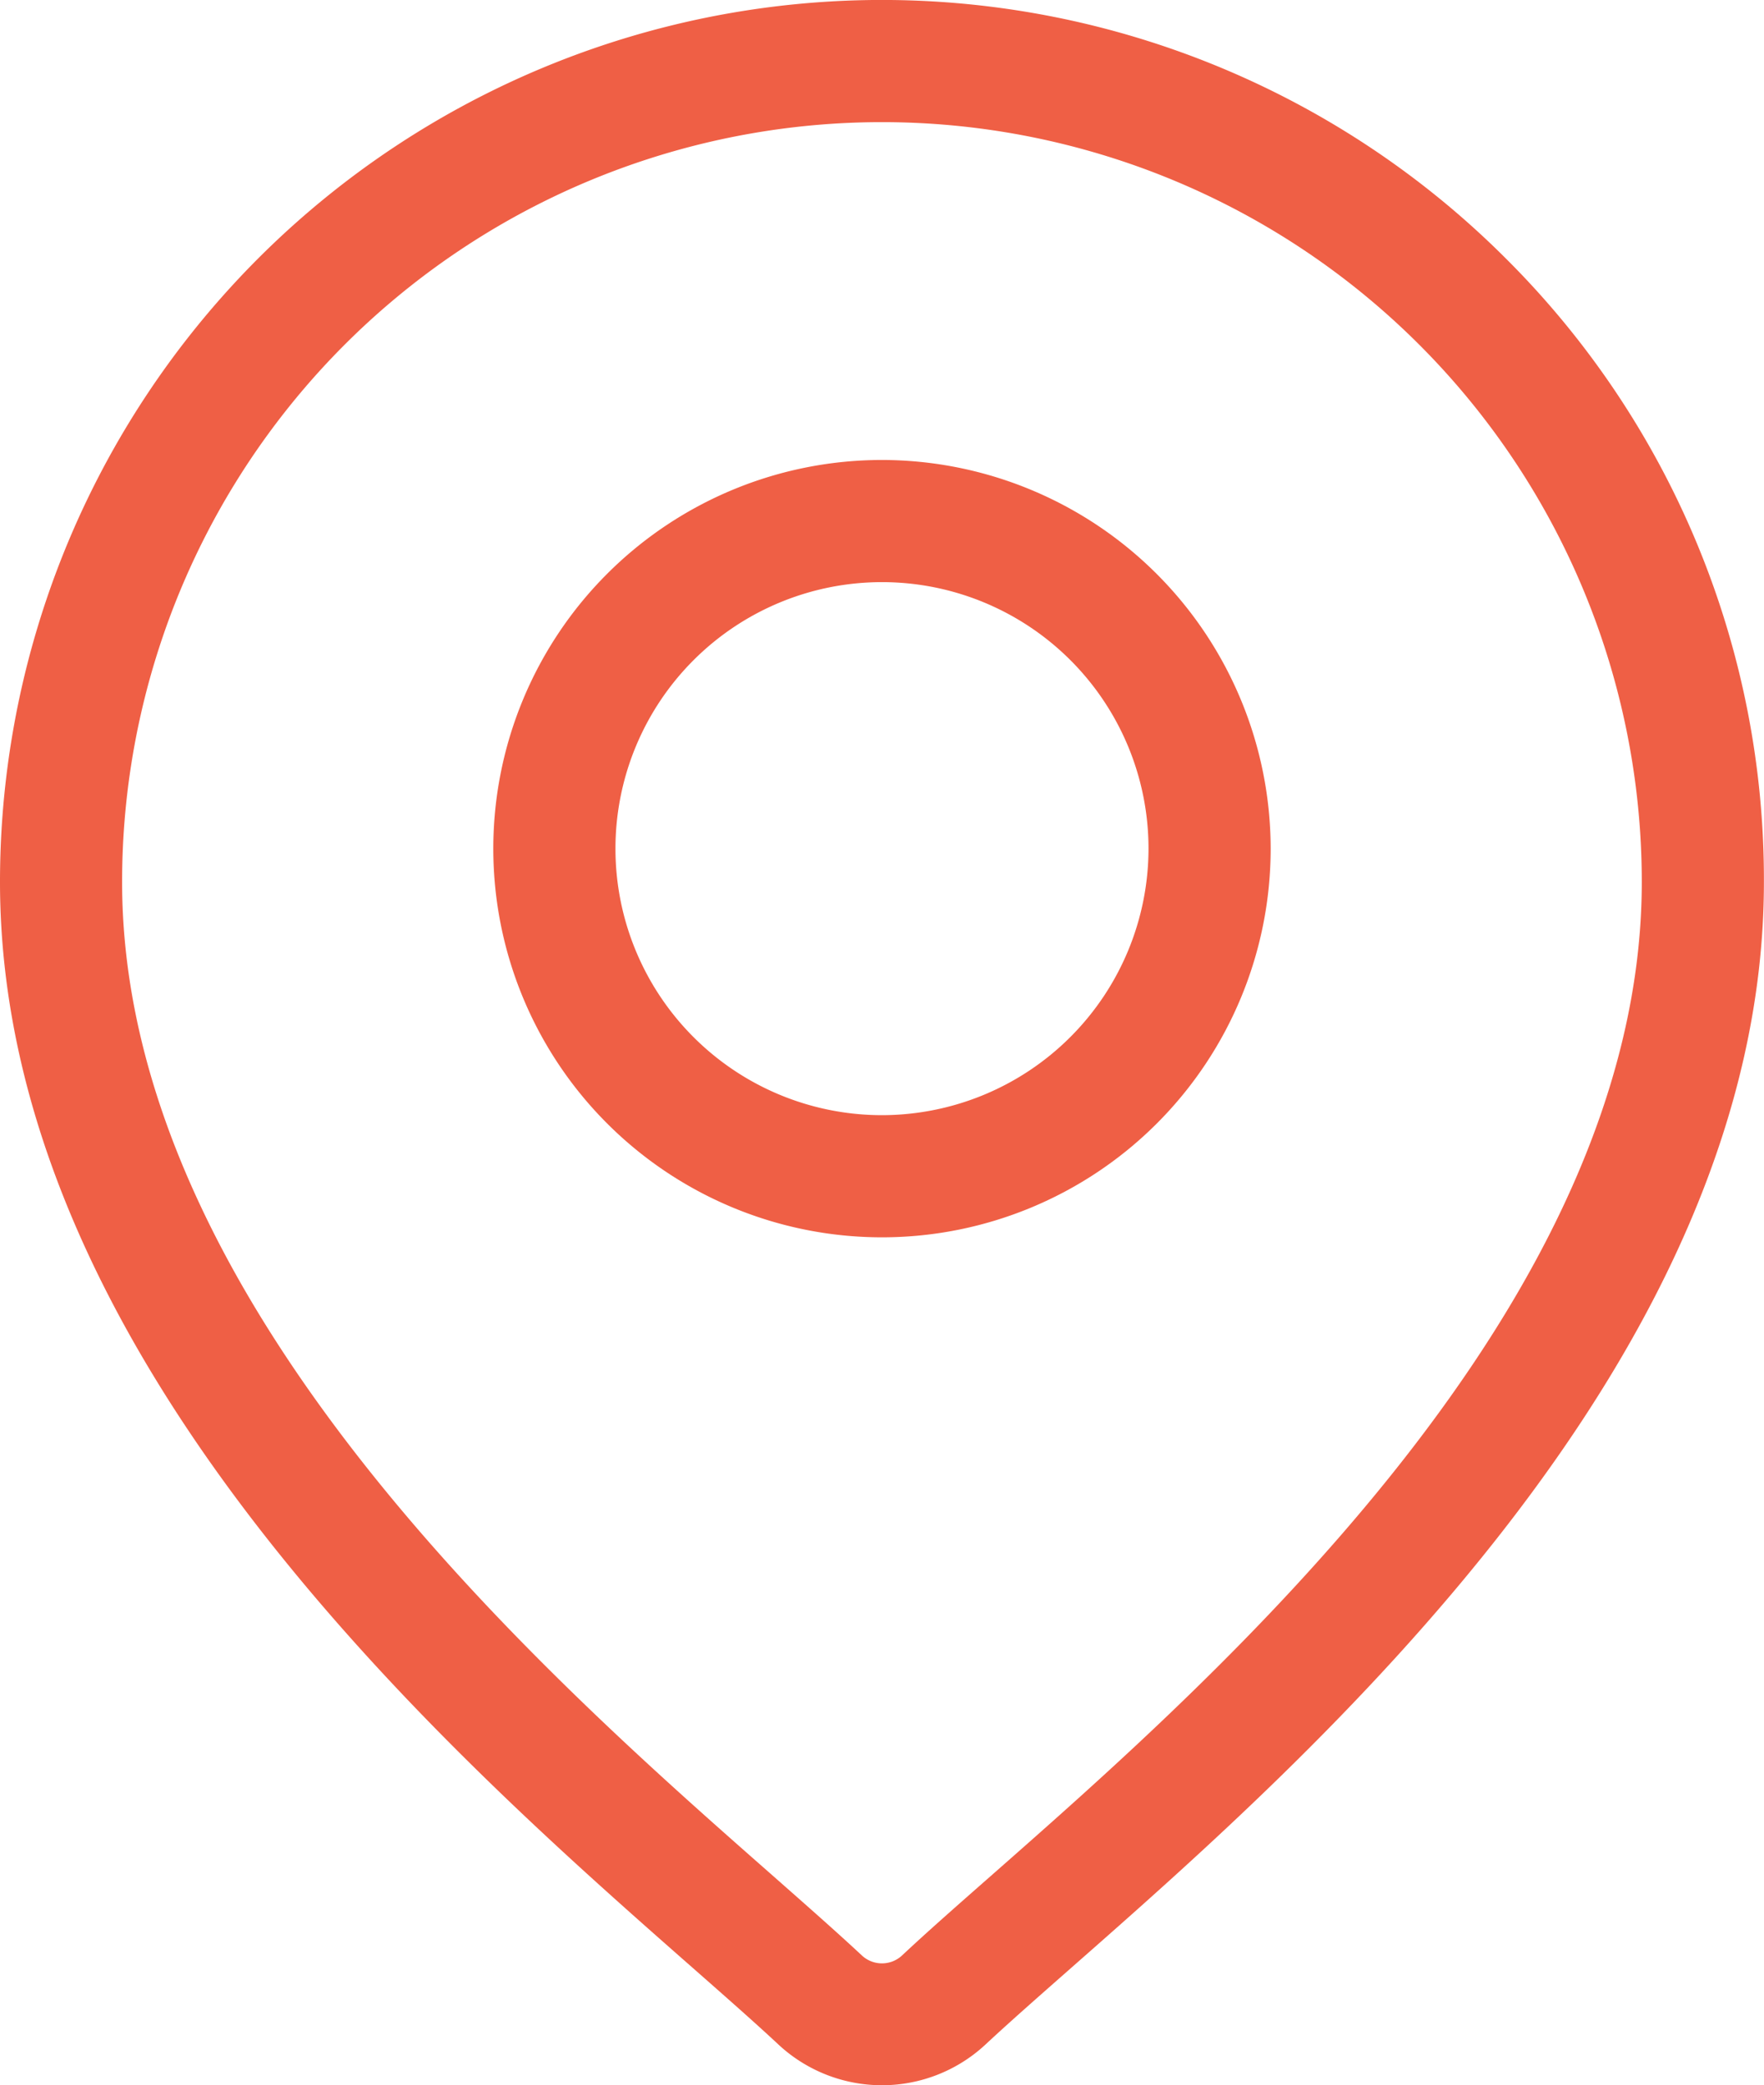
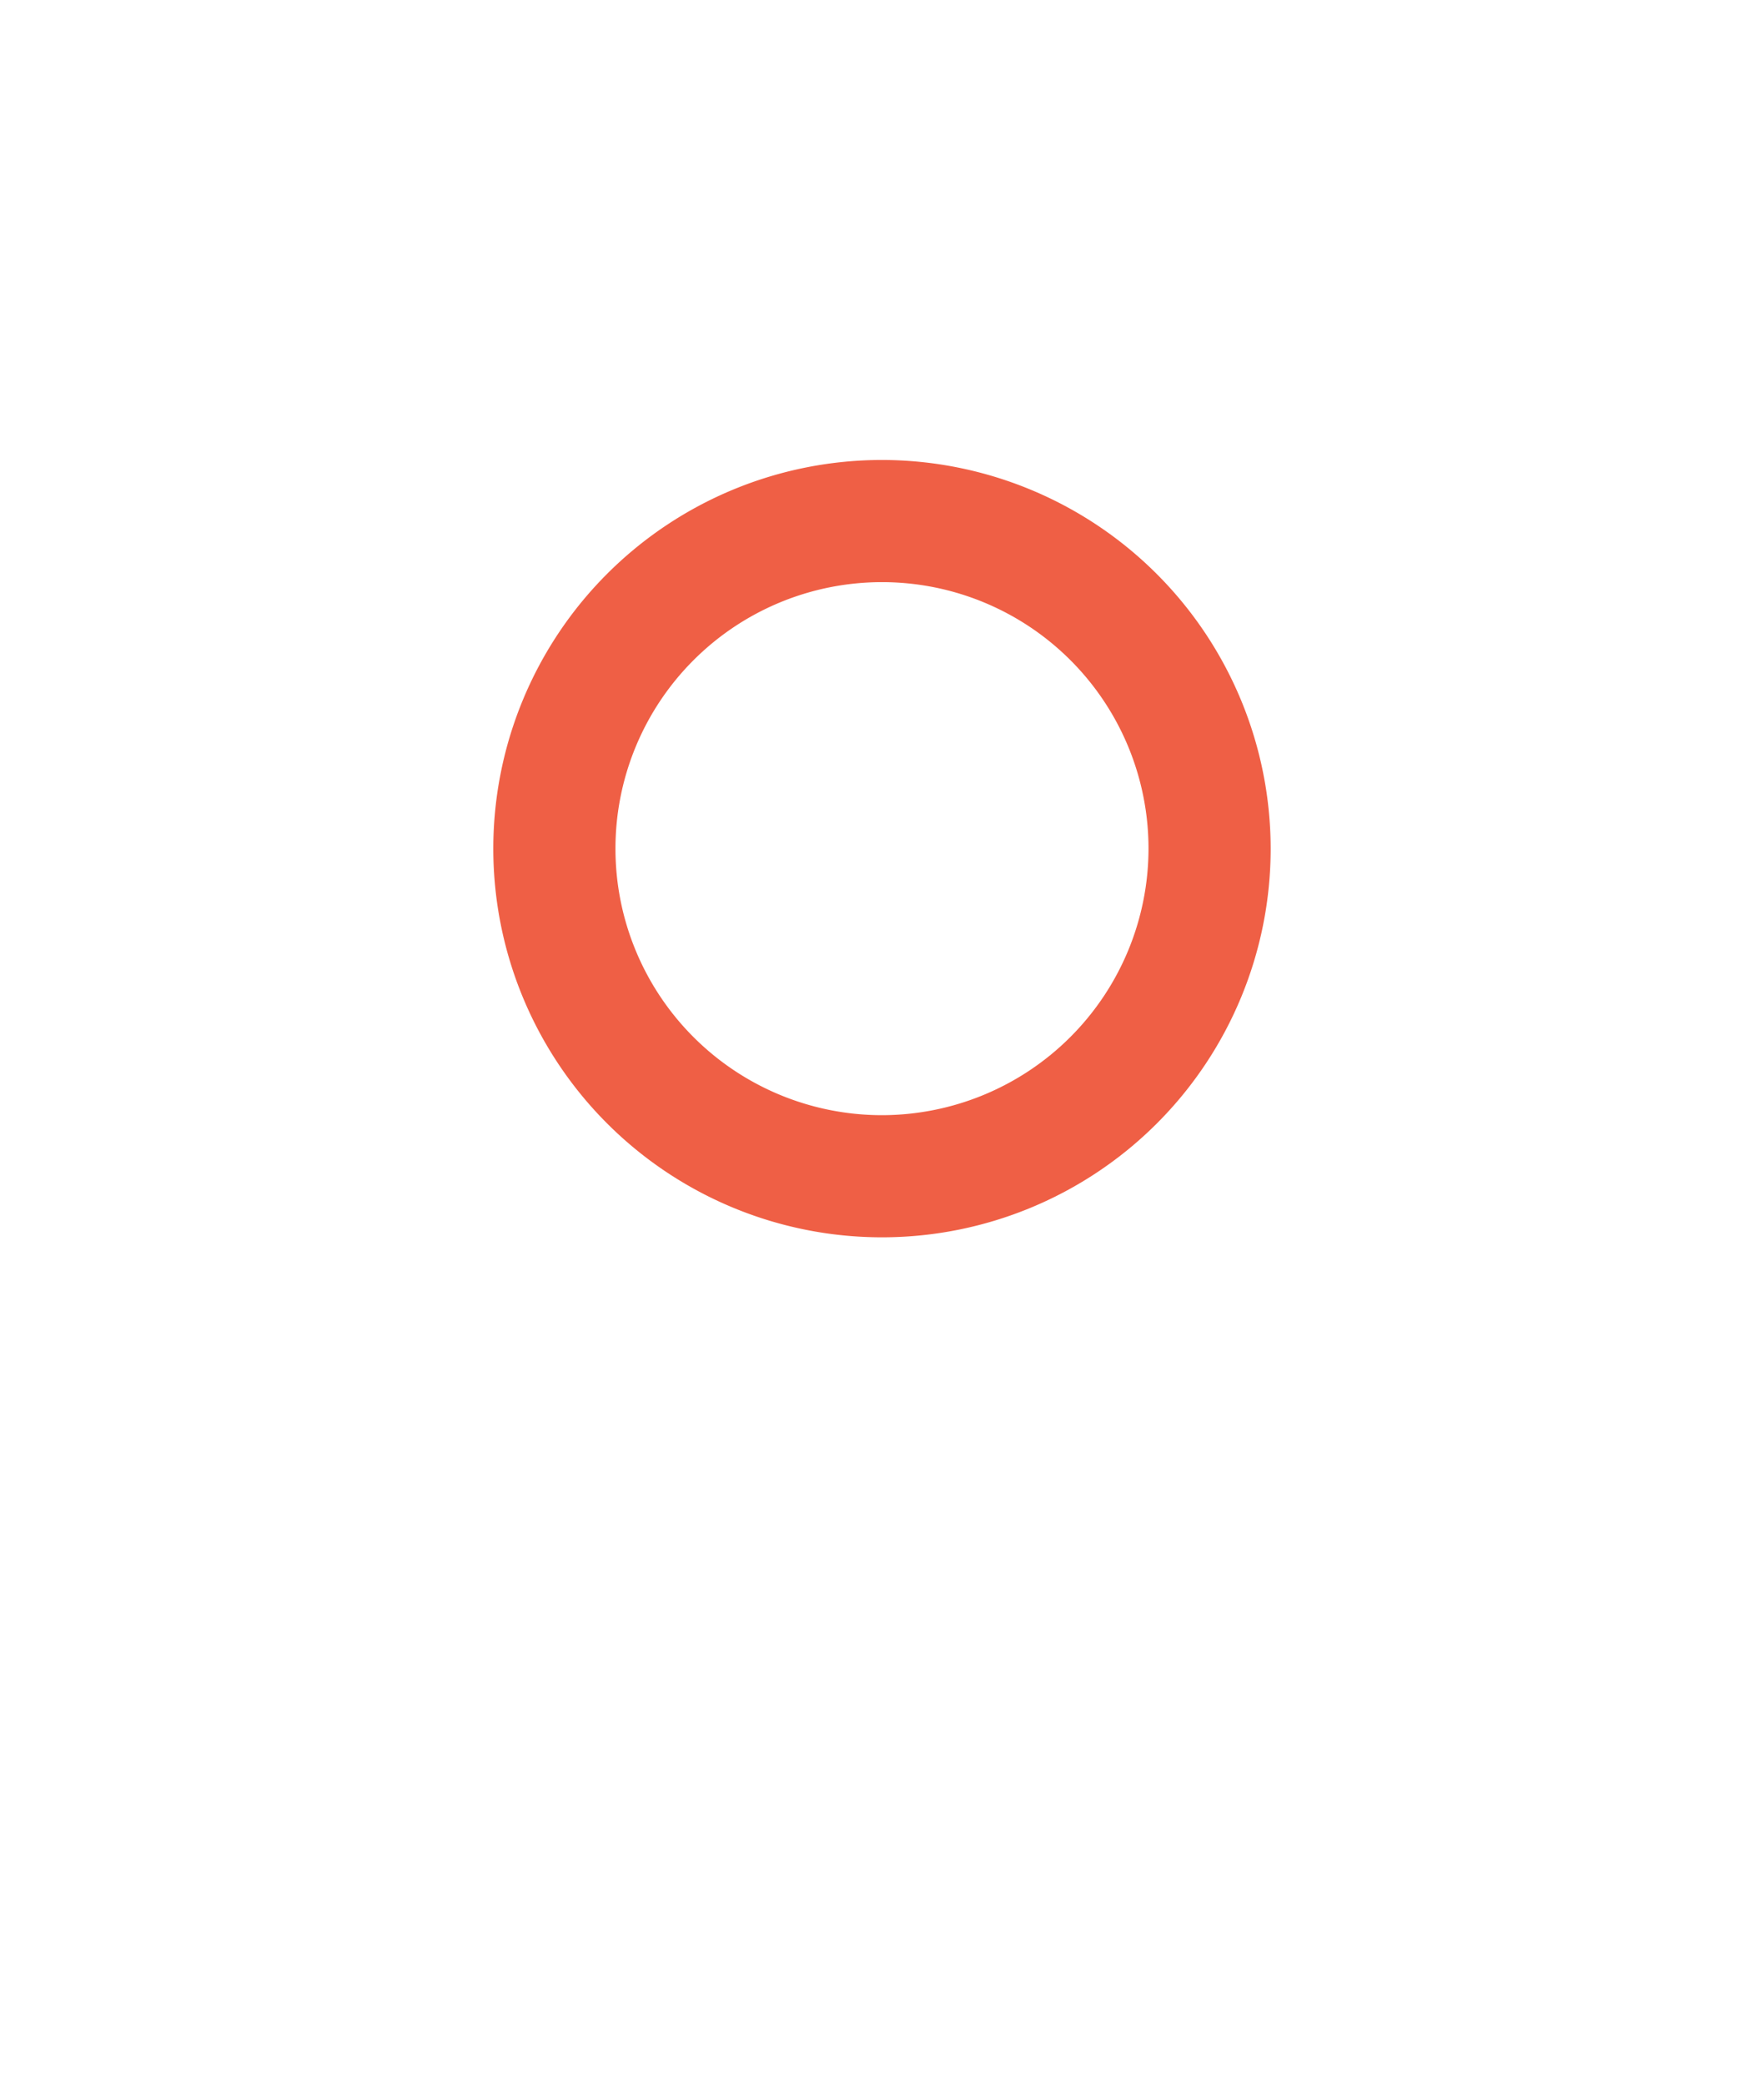
<svg xmlns="http://www.w3.org/2000/svg" id="_001-location" data-name="001-location" width="62.267" height="73.61" viewBox="0 0 62.267 73.61">
  <g id="Group_2" data-name="Group 2" transform="translate(0)">
    <g id="Group_1" data-name="Group 1">
-       <path id="Path_1" data-name="Path 1" d="M92.6,9.119A31.133,31.133,0,0,0,39.451,31.133c0,16.823,15.906,30.815,24.452,38.332,1.188,1.045,2.213,1.947,3.03,2.71a5.364,5.364,0,0,0,7.3,0c.817-.763,1.843-1.665,3.03-2.71,8.546-7.517,24.452-21.51,24.452-38.332A30.93,30.93,0,0,0,92.6,9.119ZM74.417,66.228c-1.214,1.067-2.262,1.989-3.126,2.8a1.04,1.04,0,0,1-1.416,0c-.864-.807-1.912-1.729-3.126-2.8-8.034-7.067-22.988-20.222-22.988-35.095a26.821,26.821,0,0,1,53.643,0C97.405,46.006,82.451,59.161,74.417,66.228Z" transform="translate(-39.451)" fill="#ef5f45" />
-     </g>
+       </g>
  </g>
  <g id="Group_4" data-name="Group 4" transform="translate(17.413 16.237)">
    <g id="Group_3" data-name="Group 3">
      <path id="Path_2" data-name="Path 2" d="M174.29,112.938a13.72,13.72,0,1,0,13.72,13.72A13.735,13.735,0,0,0,174.29,112.938Zm0,23.128a9.408,9.408,0,1,1,9.408-9.408A9.419,9.419,0,0,1,174.29,136.066Z" transform="translate(-160.57 -112.938)" fill="#ef5f45" />
    </g>
  </g>
</svg>